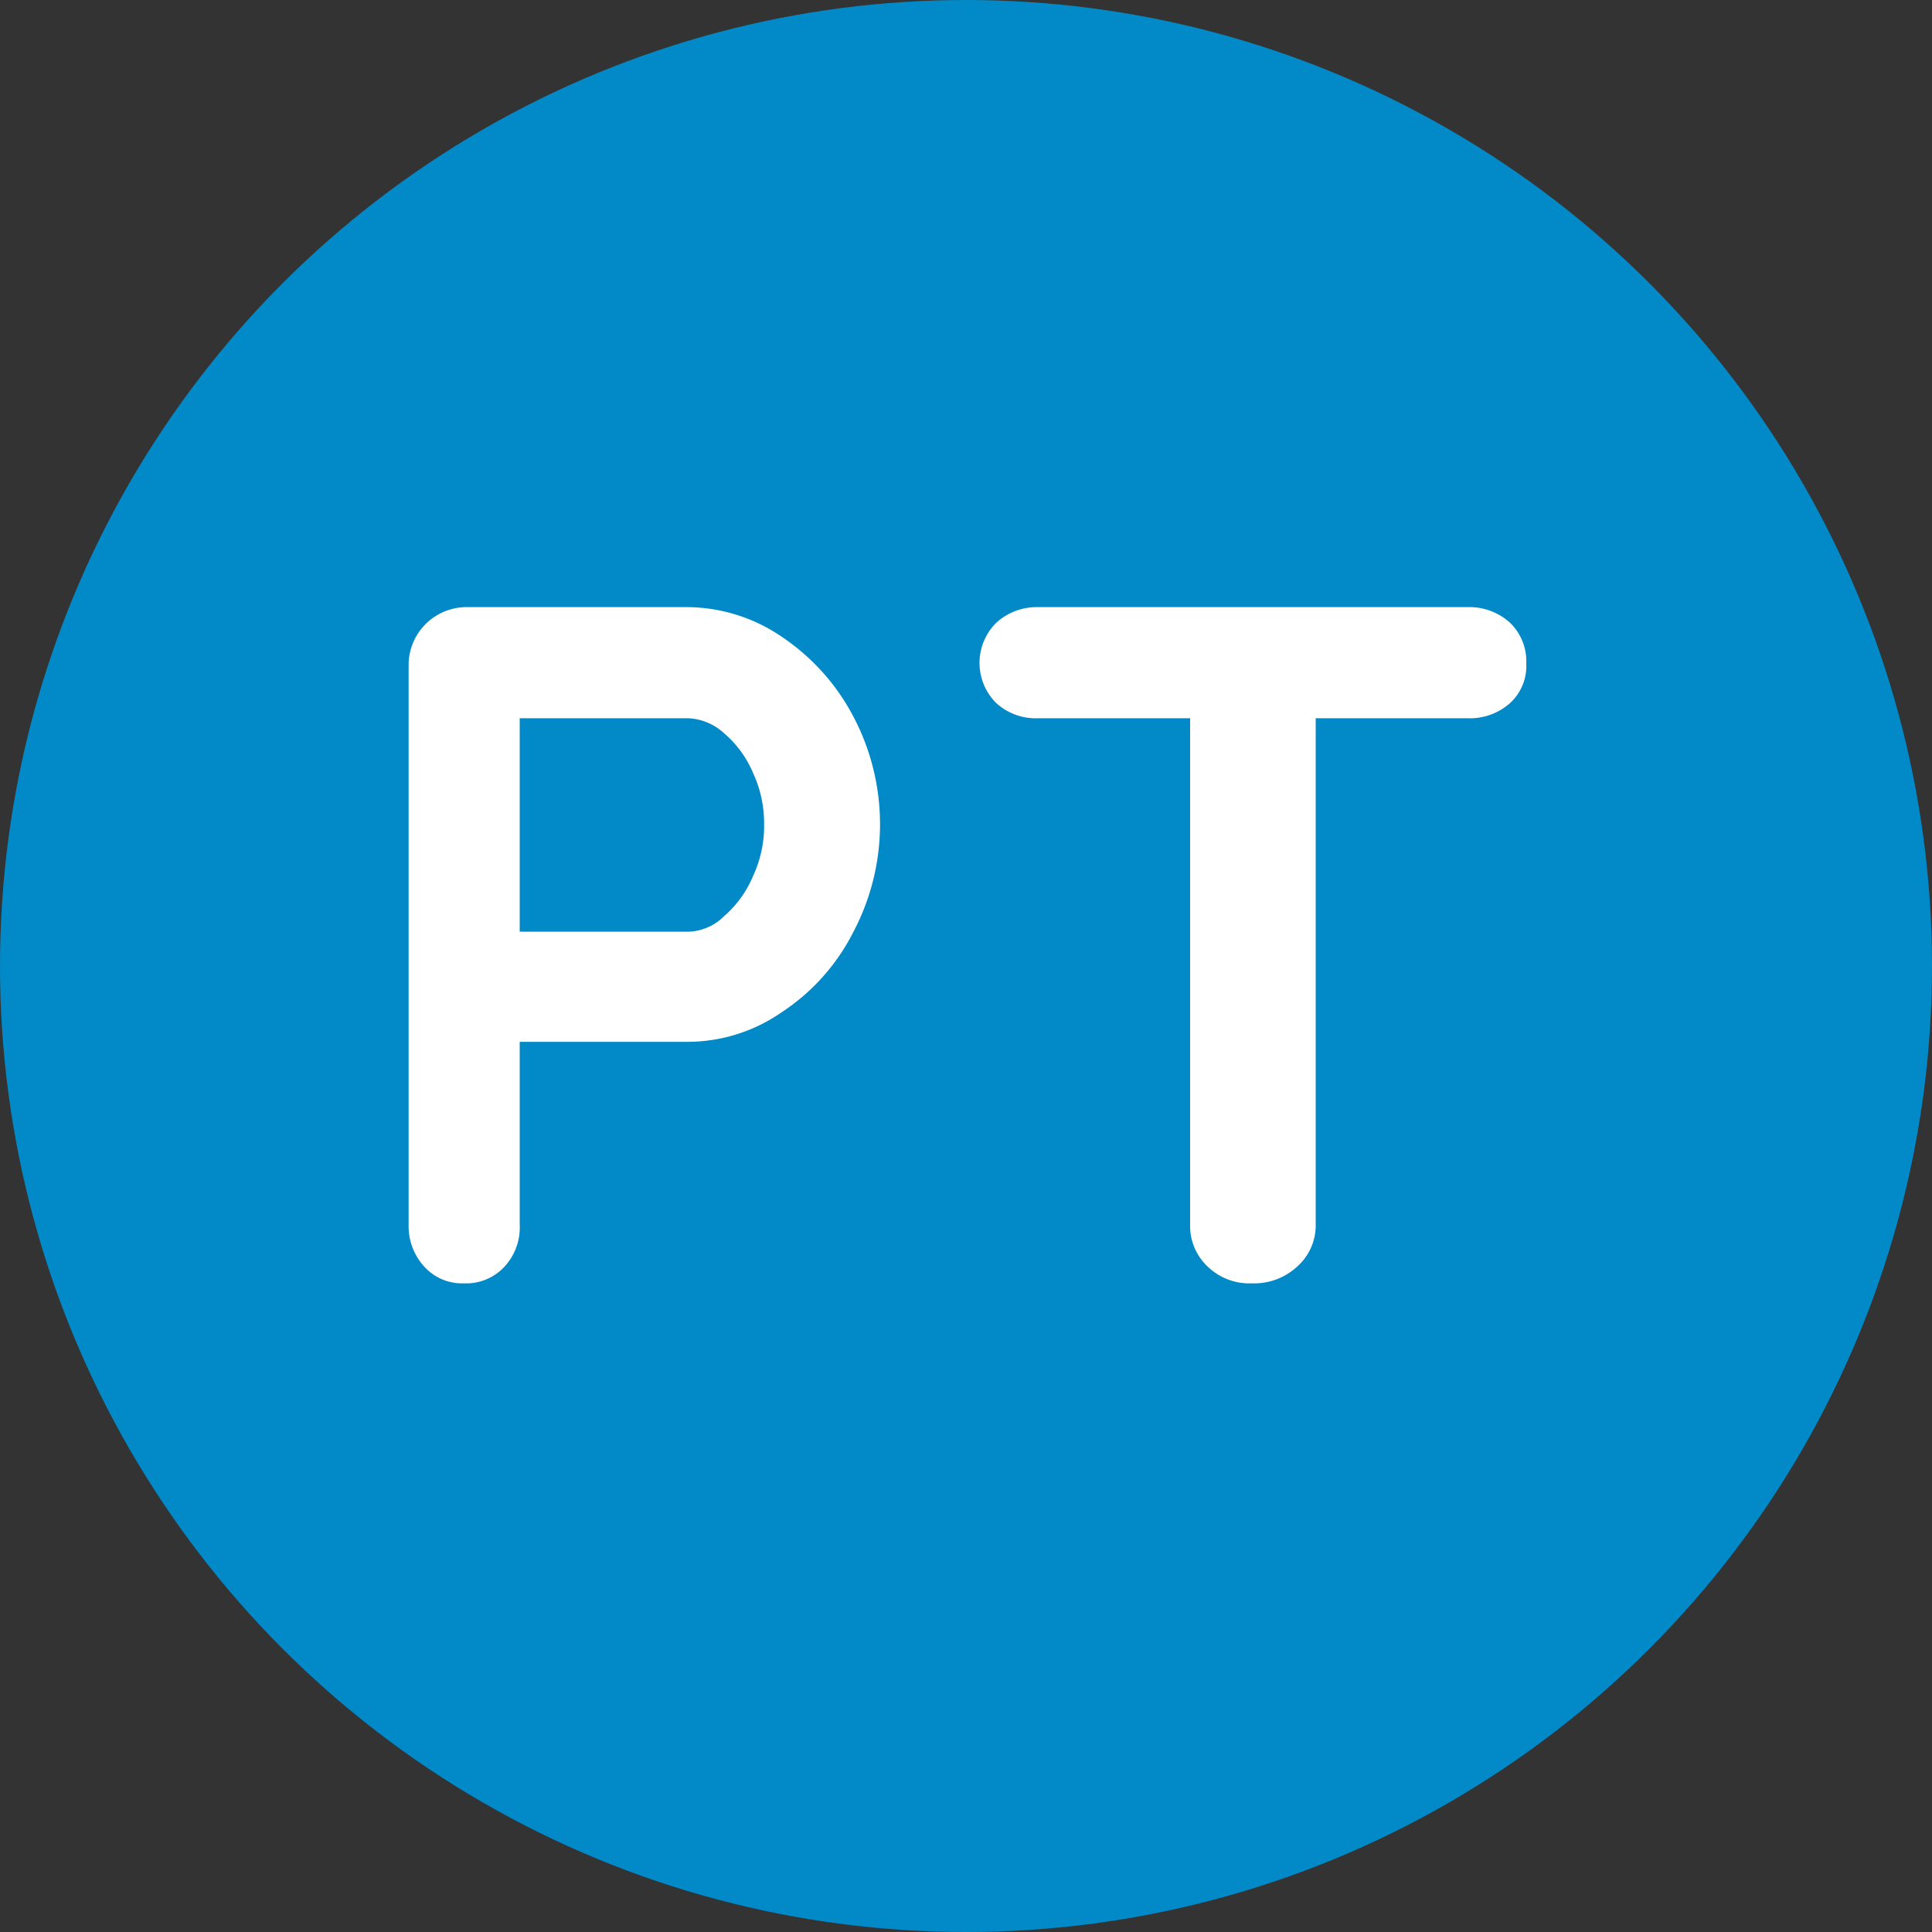
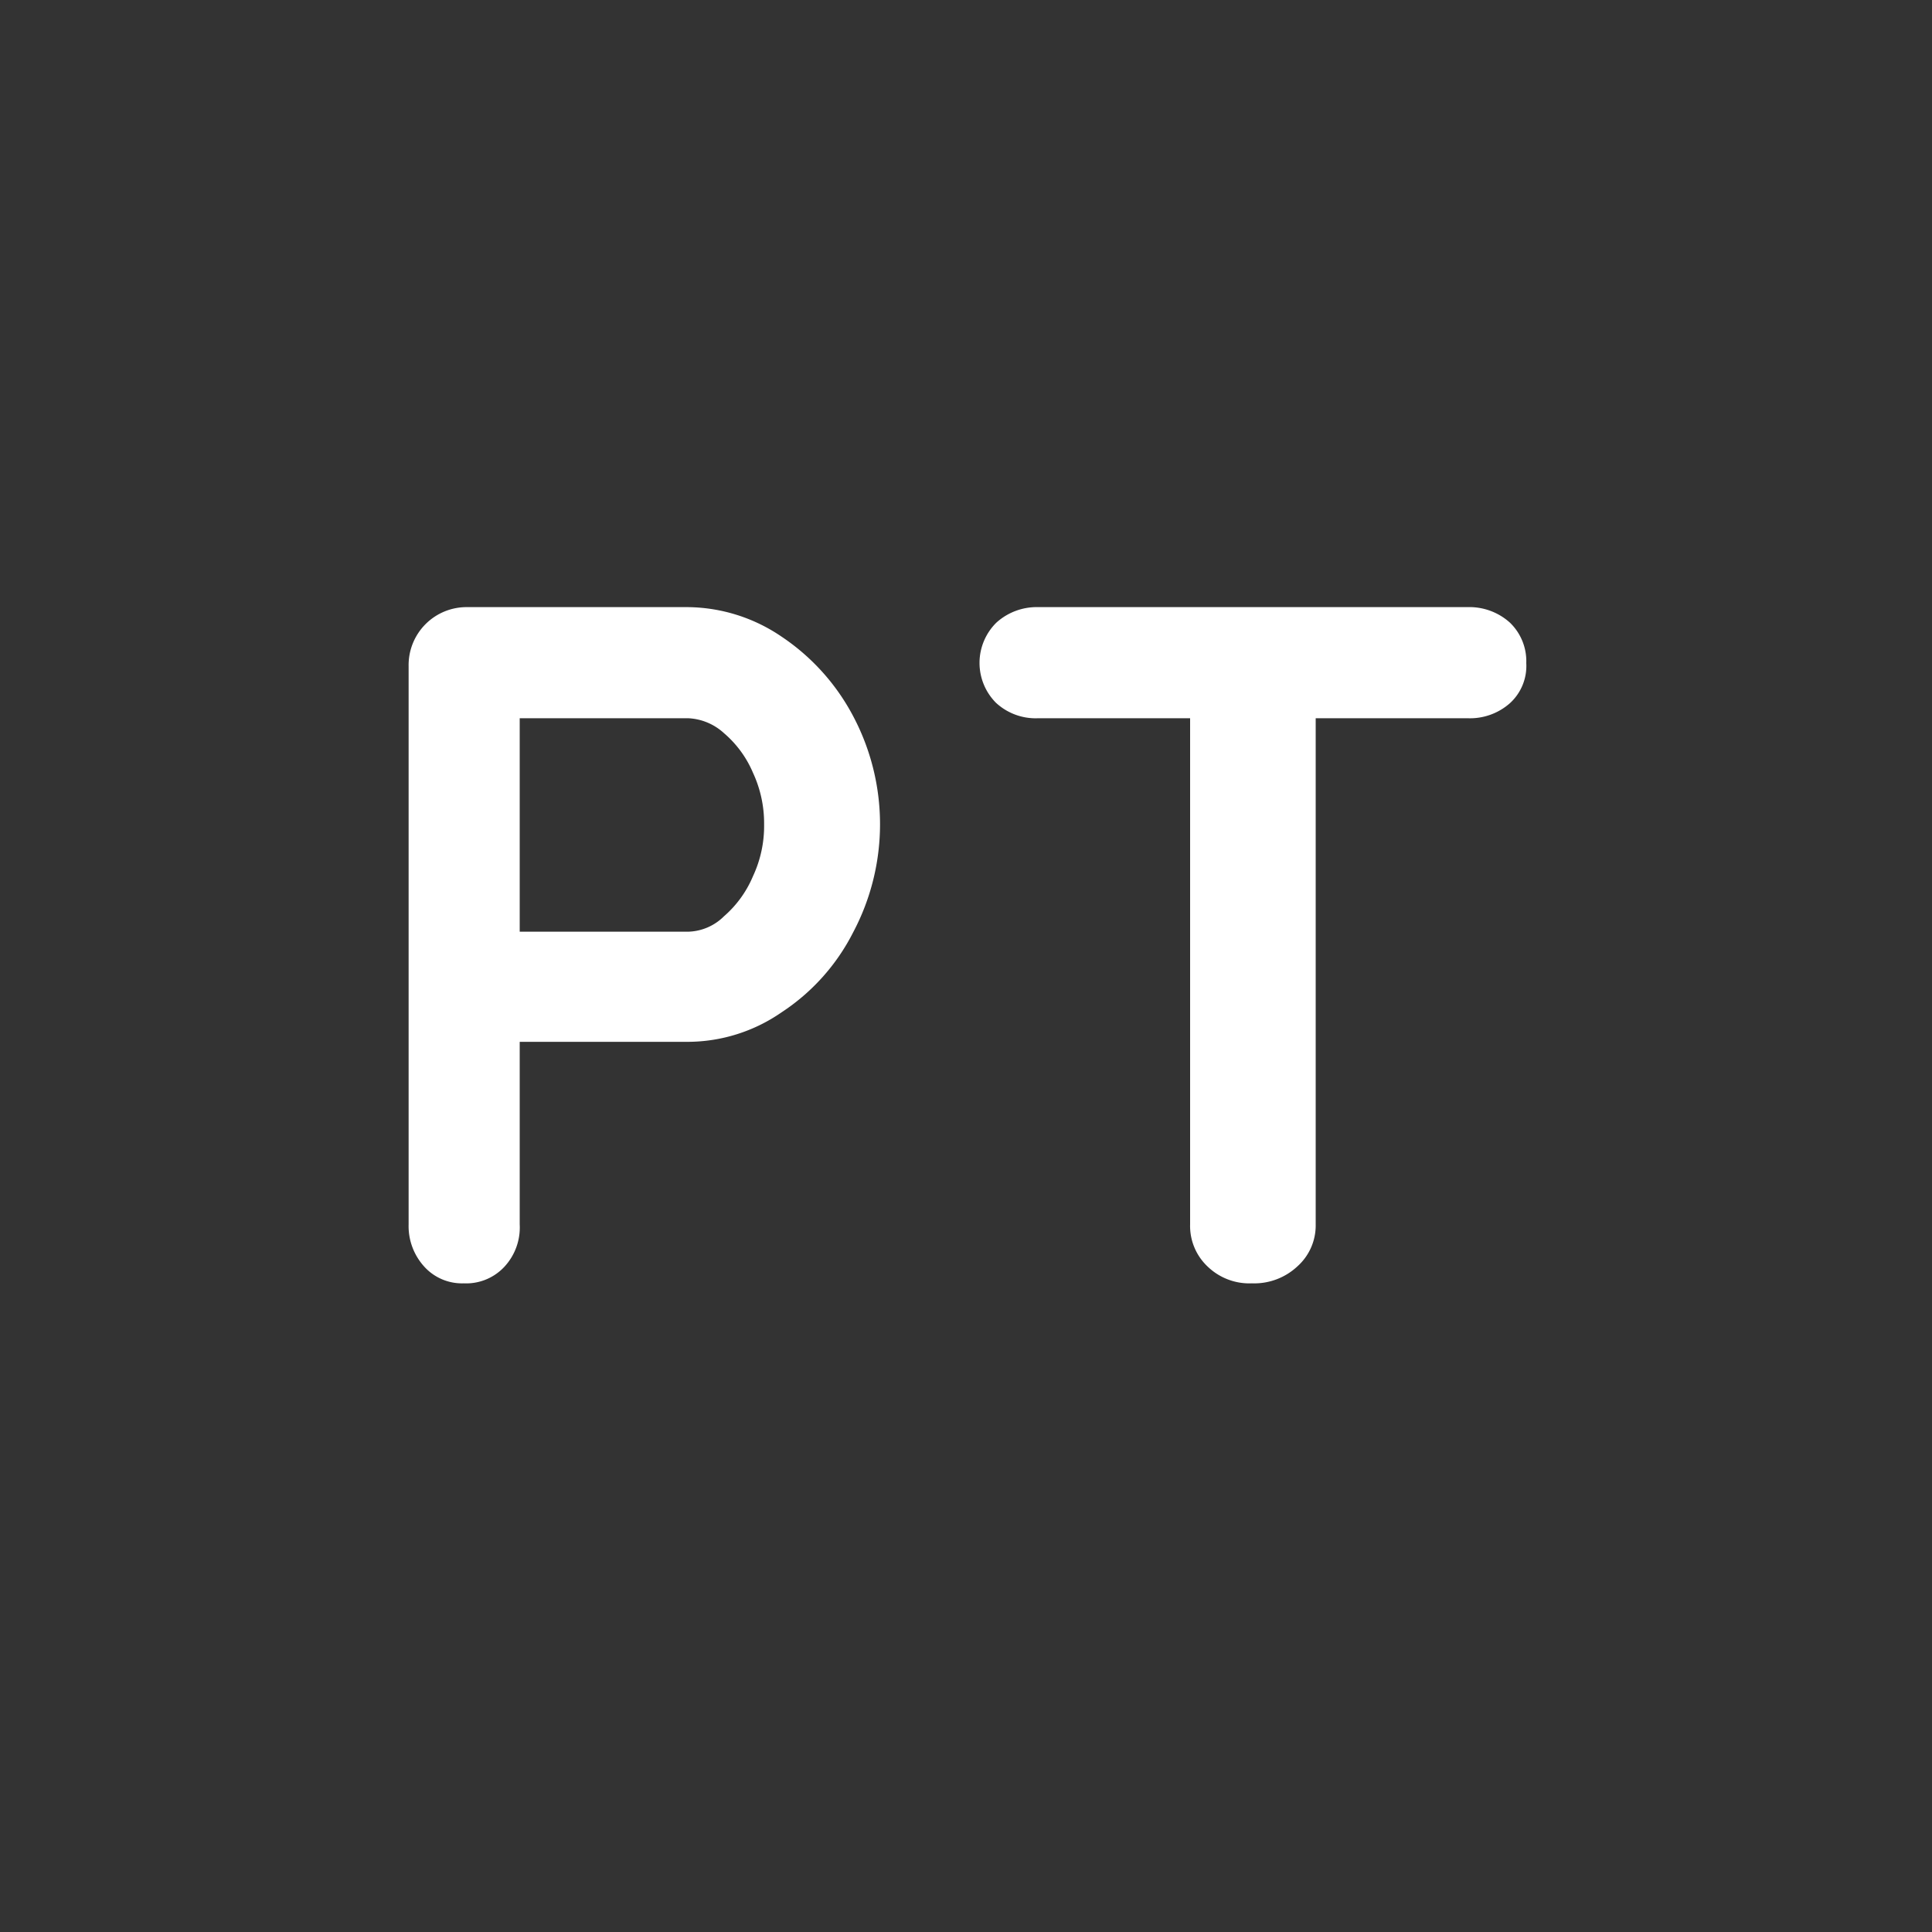
<svg xmlns="http://www.w3.org/2000/svg" height="40" viewBox="0 0 40 40" width="40">
  <rect x="0" y="0" width="40" height="40" fill="#333333" stroke="none" />
-   <circle cx="20" cy="20" fill="#0289c7" r="20" />
  <path d="m2040.24 5369.57h-4.56a1.2 1.2 0 0 0 -1.22 1.22v11.56a1.244 1.244 0 0 0 .32.87 1.053 1.053 0 0 0 .82.35 1.079 1.079 0 0 0 .84-.34 1.194 1.194 0 0 0 .32-.88v-3.78h3.48a3.421 3.421 0 0 0 1.94-.61 4.309 4.309 0 0 0 1.48-1.65 4.78 4.78 0 0 0 0-4.49 4.507 4.507 0 0 0 -1.48-1.64 3.5 3.5 0 0 0 -1.94-.61zm0 6.72h-3.48v-4.42h3.48a1.174 1.174 0 0 1 .75.31 2.212 2.212 0 0 1 .6.82 2.484 2.484 0 0 1 .23 1.07 2.453 2.453 0 0 1 -.23 1.07 2.251 2.251 0 0 1 -.6.83 1.09 1.09 0 0 1 -.75.32zm16.14-6.72h-8.88a1.244 1.244 0 0 0 -.87.32 1.171 1.171 0 0 0 -.01 1.66 1.209 1.209 0 0 0 .88.32h3.14v10.48a1.154 1.154 0 0 0 .36.87 1.244 1.244 0 0 0 .92.35 1.307 1.307 0 0 0 .94-.35 1.136 1.136 0 0 0 .38-.87v-10.48h3.14a1.246 1.246 0 0 0 .88-.31 1.043 1.043 0 0 0 .34-.83 1.108 1.108 0 0 0 -.34-.84 1.252 1.252 0 0 0 -.88-.32z" fill="#fff" fill-rule="evenodd" transform="translate(-2026 -5357)" />
</svg>